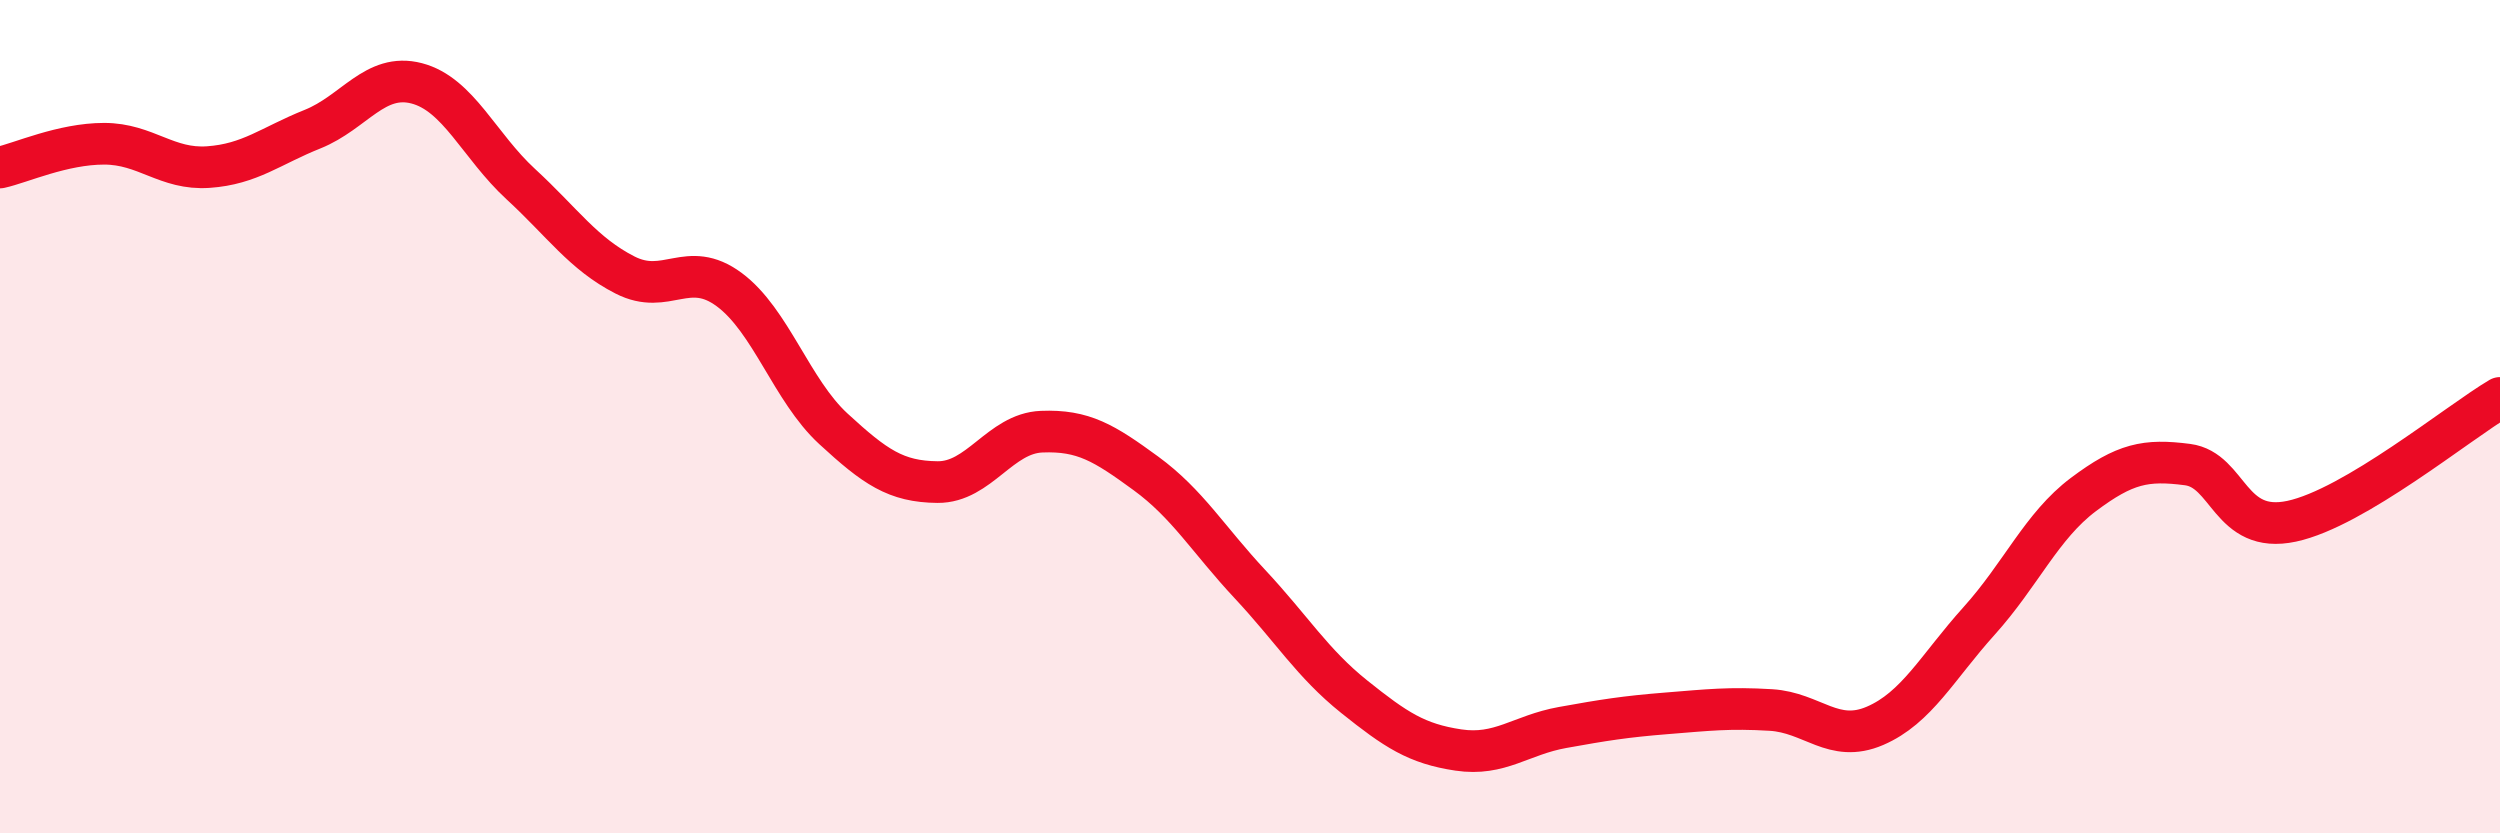
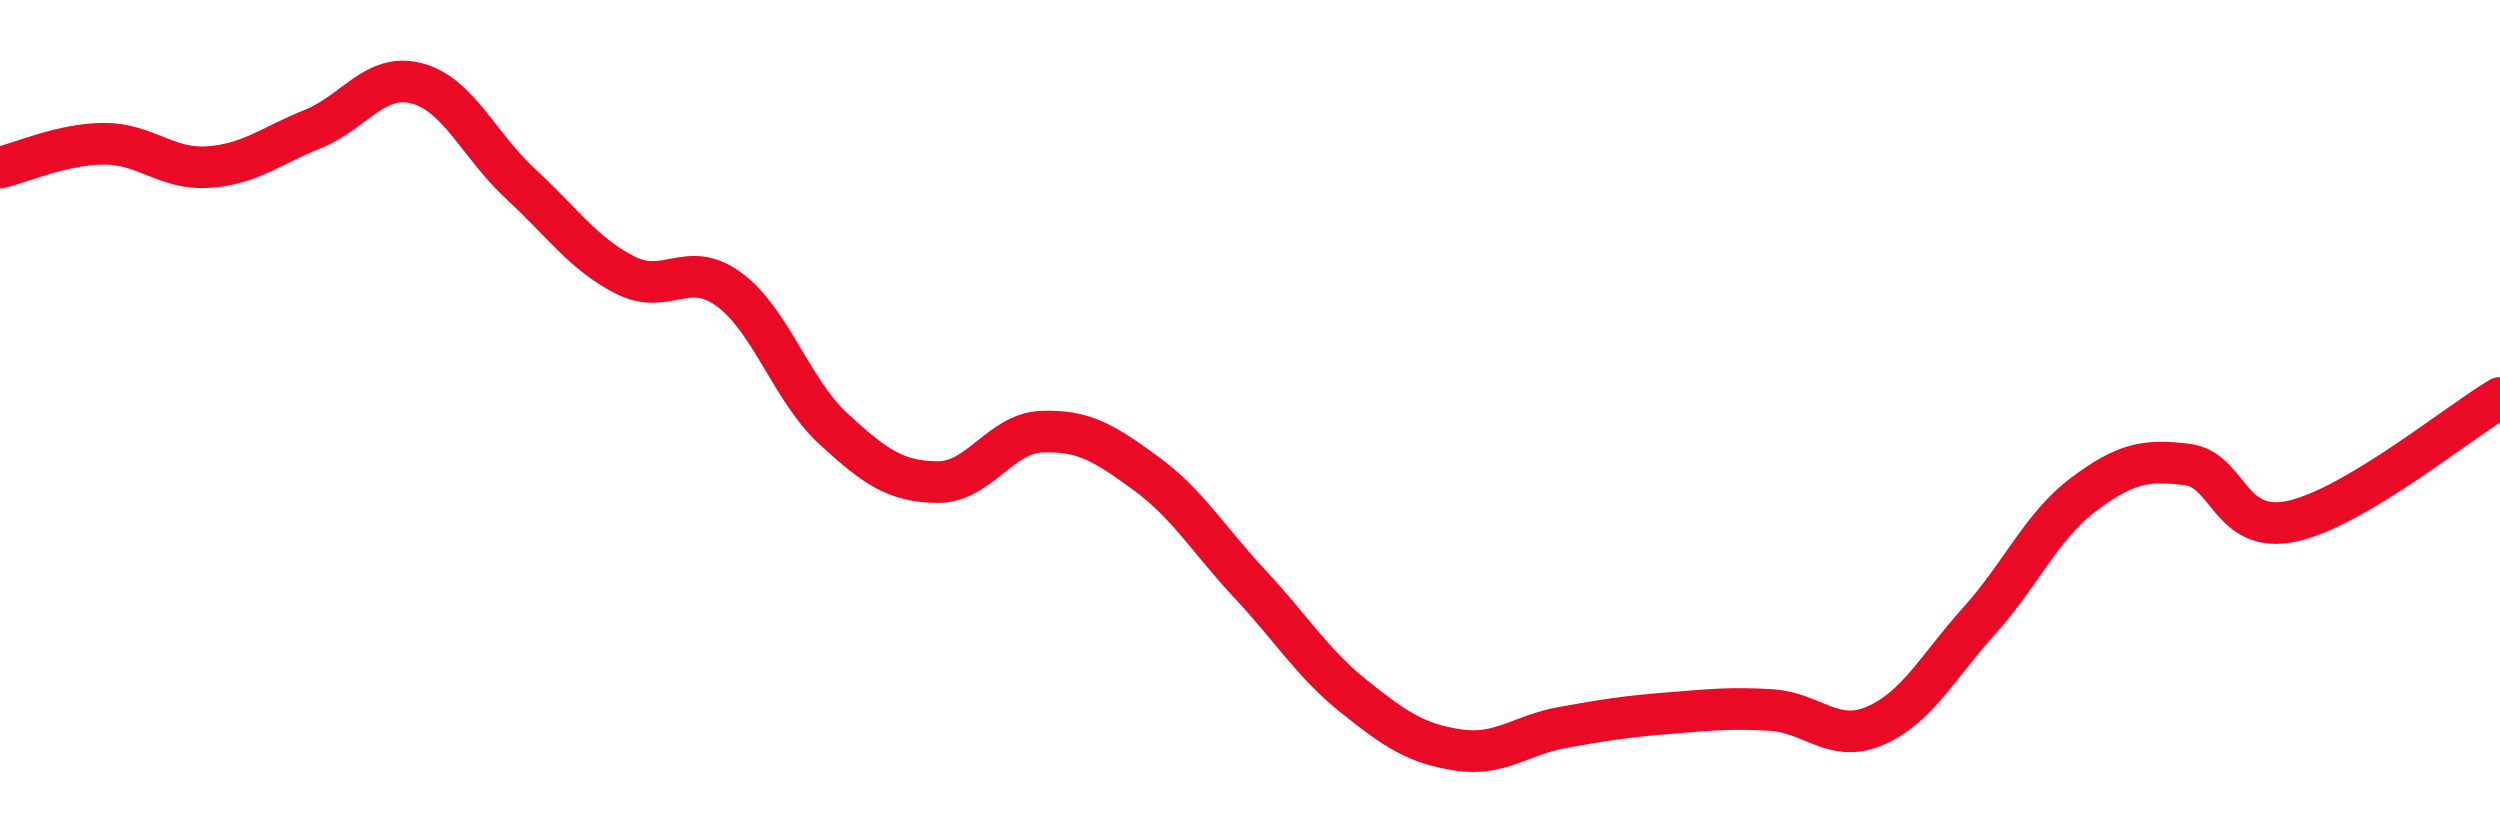
<svg xmlns="http://www.w3.org/2000/svg" width="60" height="20" viewBox="0 0 60 20">
-   <path d="M 0,4.02 C 0.5,3.91 1.5,3.45 2.5,3.45 C 3.5,3.45 4,4.08 5,4.01 C 6,3.94 6.5,3.5 7.5,3.1 C 8.5,2.7 9,1.74 10,2 C 11,2.26 11.5,3.5 12.5,4.42 C 13.5,5.34 14,6.09 15,6.6 C 16,7.11 16.5,6.21 17.5,6.95 C 18.5,7.69 19,9.37 20,10.29 C 21,11.21 21.5,11.56 22.5,11.57 C 23.5,11.58 24,10.4 25,10.36 C 26,10.32 26.5,10.63 27.5,11.36 C 28.5,12.09 29,12.95 30,14.02 C 31,15.09 31.5,15.92 32.5,16.72 C 33.5,17.52 34,17.85 35,18 C 36,18.15 36.5,17.64 37.5,17.46 C 38.5,17.28 39,17.2 40,17.12 C 41,17.04 41.5,16.98 42.5,17.04 C 43.5,17.1 44,17.85 45,17.42 C 46,16.99 46.5,16.01 47.5,14.9 C 48.5,13.79 49,12.62 50,11.87 C 51,11.12 51.5,11.02 52.5,11.15 C 53.5,11.28 53.5,12.83 55,12.51 C 56.5,12.19 59,10.14 60,9.55L60 20L0 20Z" fill="#EB0A25" opacity="0.1" stroke-linecap="round" stroke-linejoin="round" />
  <path d="M 0,4.02 C 0.5,3.91 1.5,3.45 2.5,3.45 C 3.5,3.45 4,4.08 5,4.01 C 6,3.94 6.5,3.5 7.5,3.1 C 8.5,2.7 9,1.74 10,2 C 11,2.26 11.5,3.5 12.5,4.42 C 13.5,5.34 14,6.09 15,6.6 C 16,7.11 16.5,6.21 17.5,6.95 C 18.5,7.69 19,9.37 20,10.29 C 21,11.21 21.5,11.56 22.5,11.57 C 23.5,11.58 24,10.4 25,10.36 C 26,10.32 26.5,10.63 27.5,11.36 C 28.5,12.09 29,12.95 30,14.02 C 31,15.09 31.5,15.92 32.5,16.72 C 33.5,17.52 34,17.85 35,18 C 36,18.15 36.5,17.64 37.5,17.46 C 38.5,17.28 39,17.2 40,17.12 C 41,17.04 41.5,16.98 42.5,17.04 C 43.5,17.1 44,17.85 45,17.42 C 46,16.99 46.5,16.01 47.5,14.9 C 48.5,13.79 49,12.62 50,11.87 C 51,11.12 51.5,11.02 52.5,11.15 C 53.5,11.28 53.5,12.83 55,12.51 C 56.5,12.19 59,10.14 60,9.55" stroke="#EB0A25" stroke-width="1" fill="none" stroke-linecap="round" stroke-linejoin="round" />
</svg>